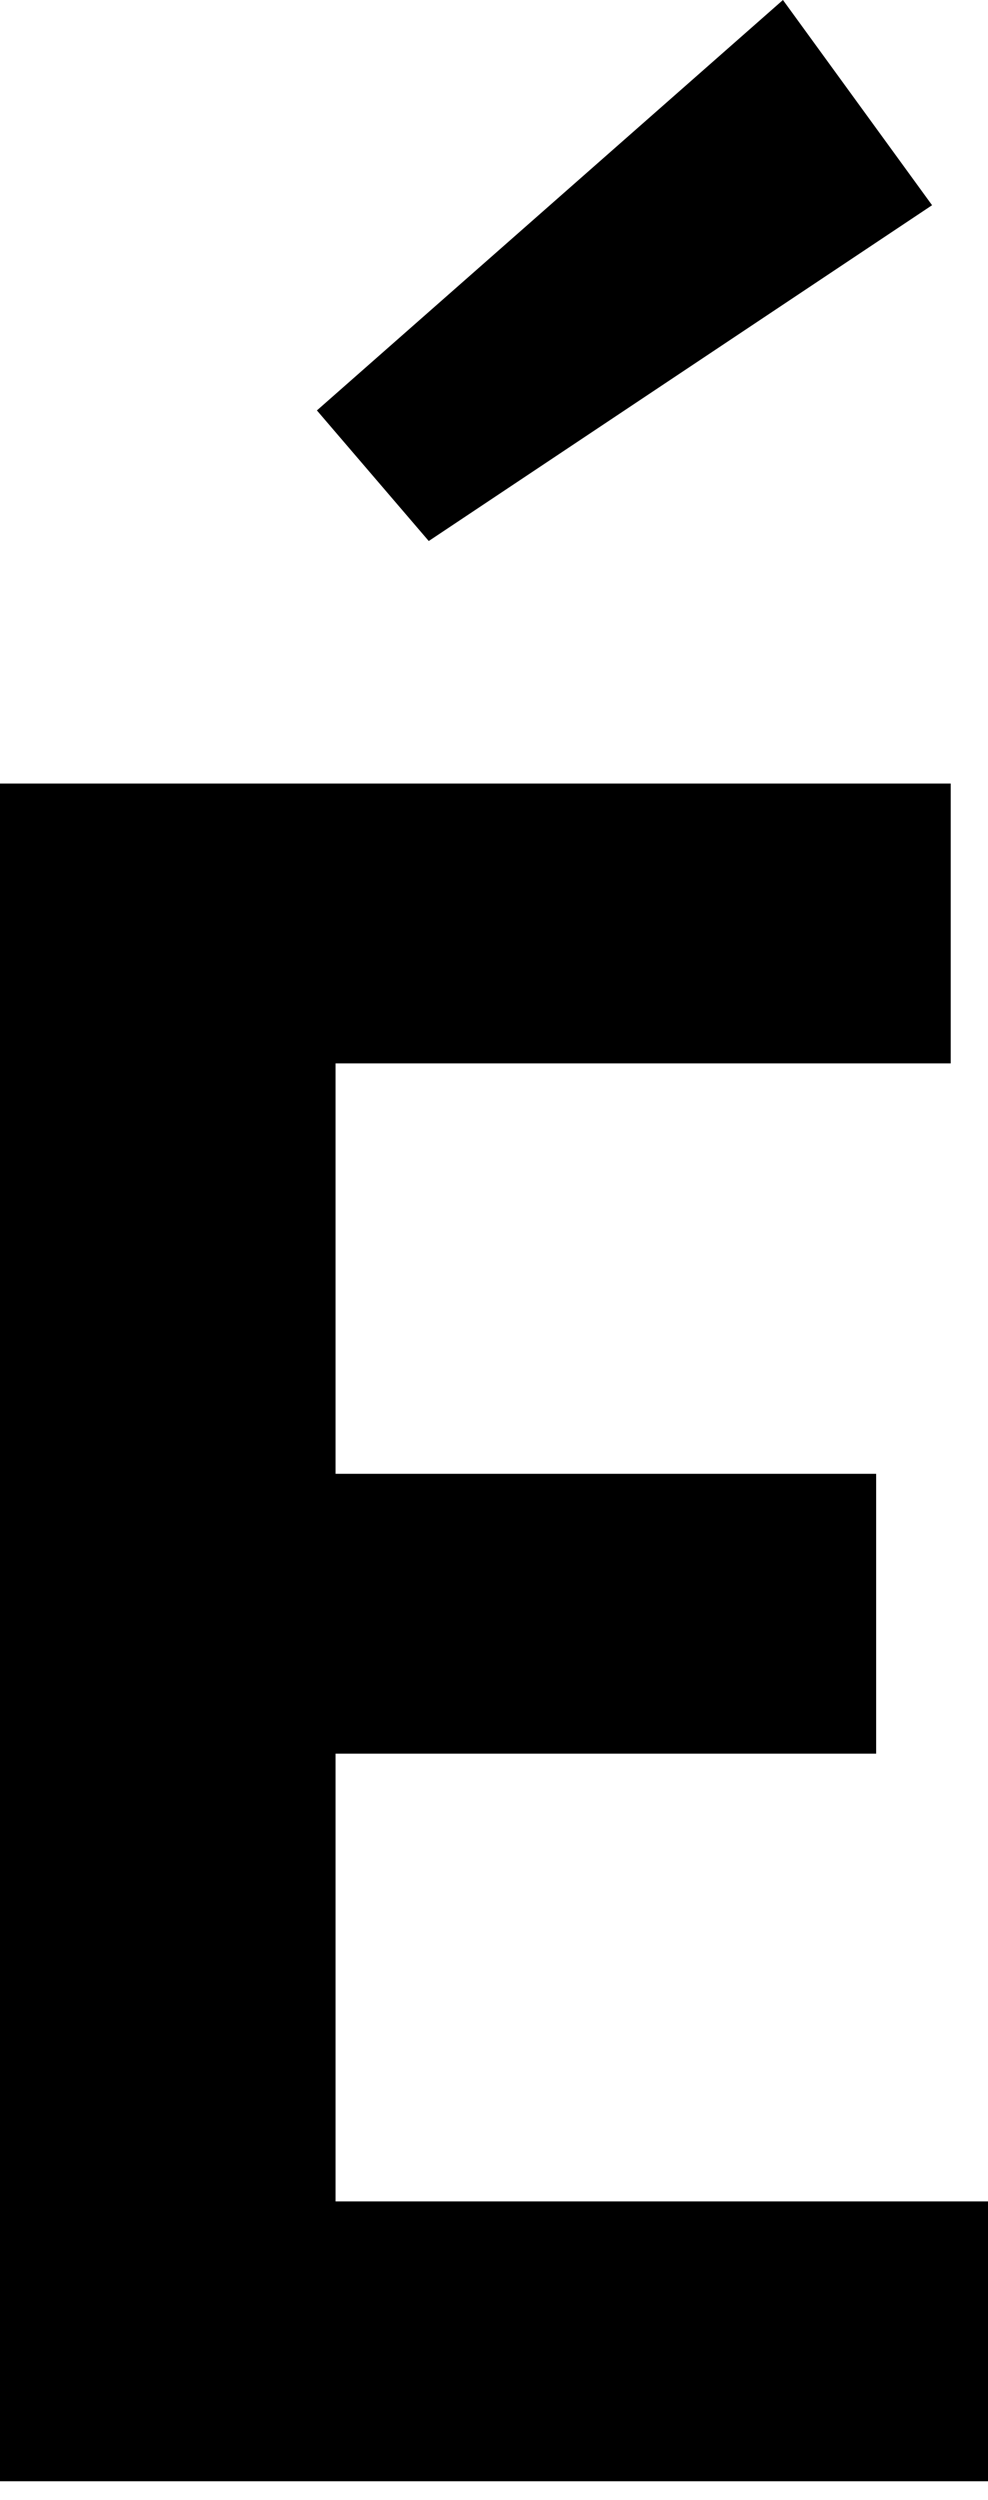
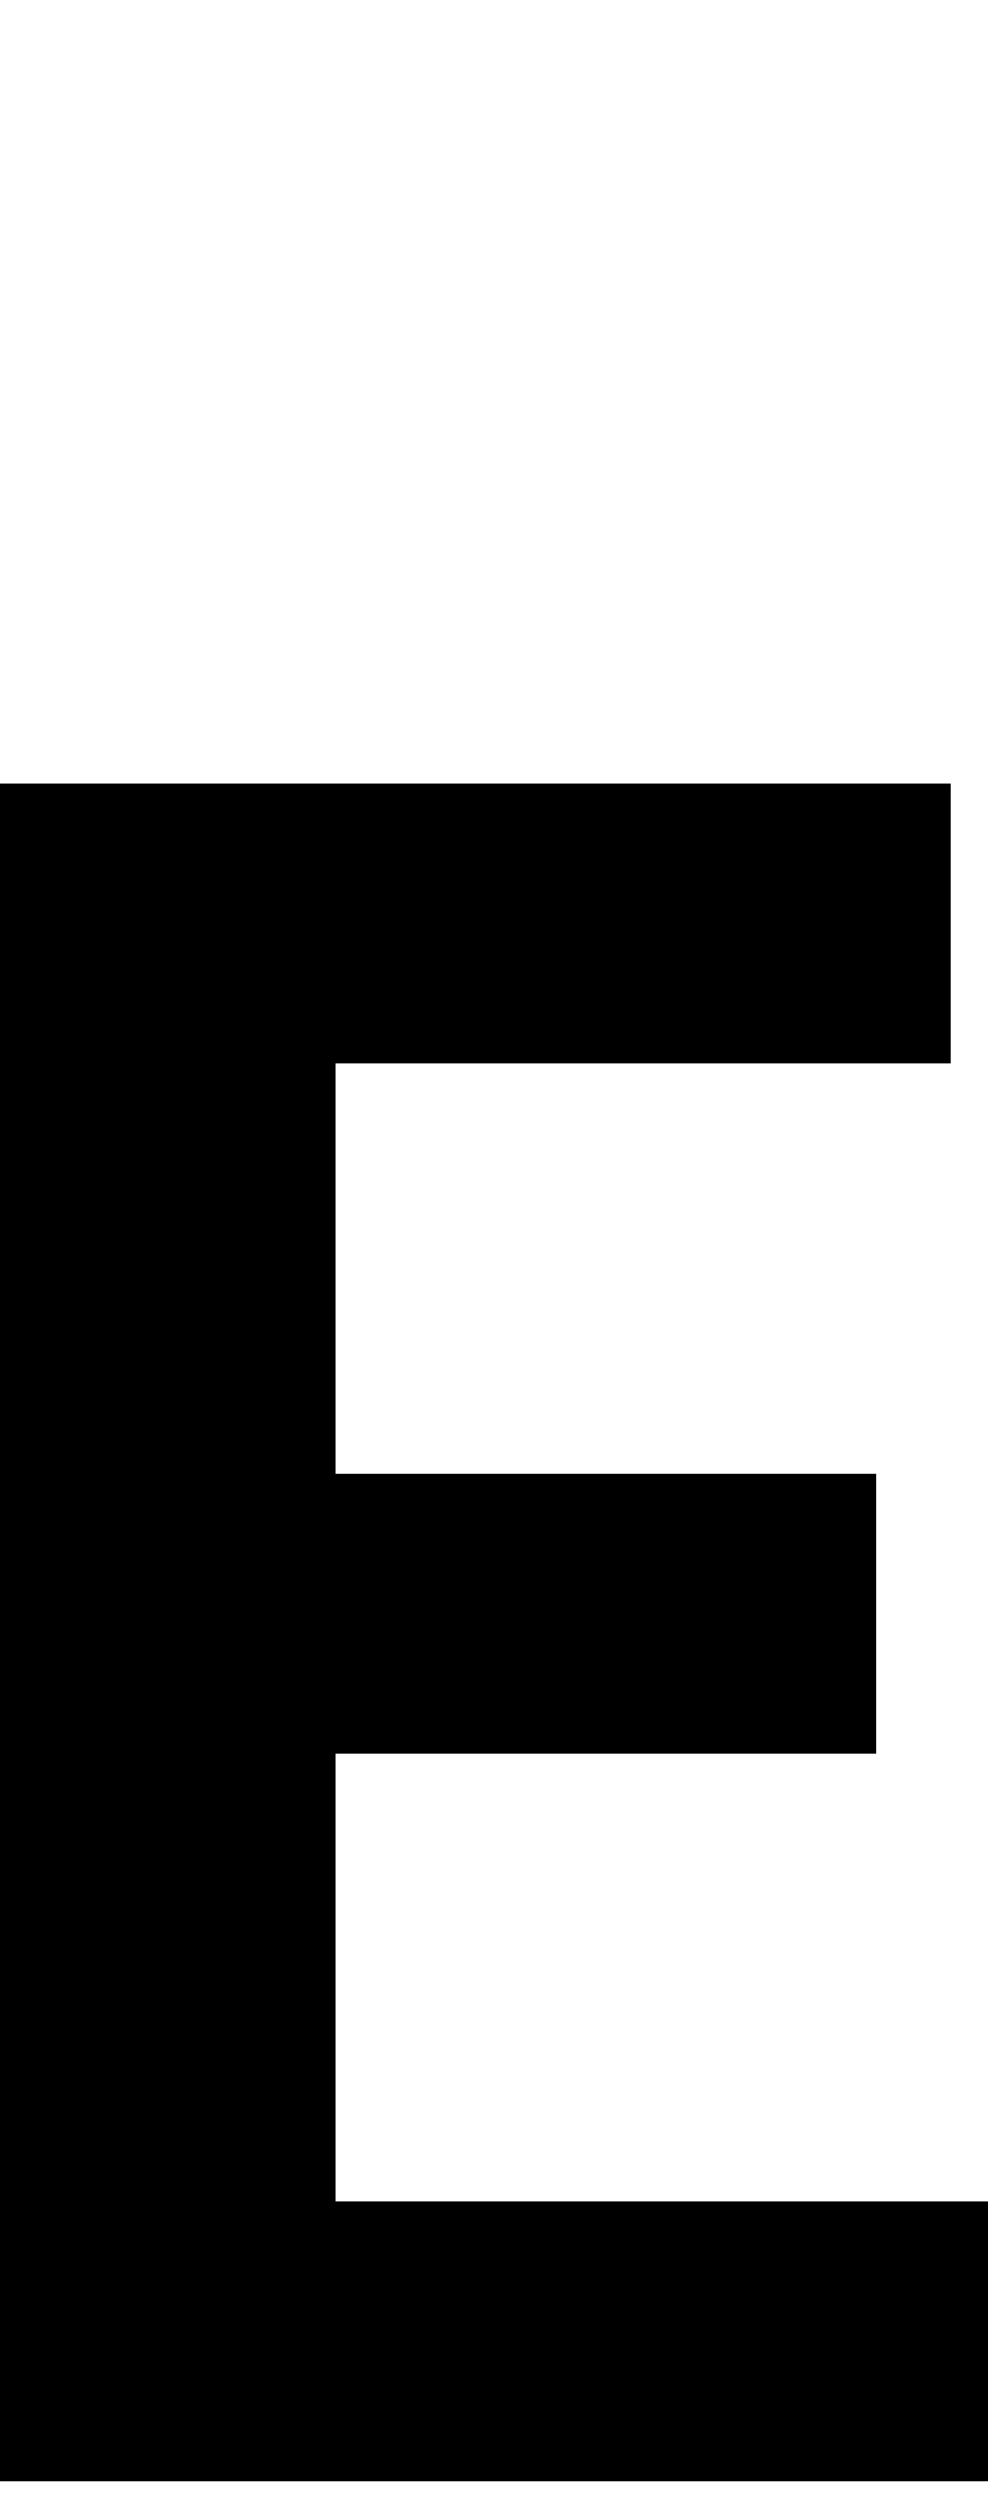
<svg xmlns="http://www.w3.org/2000/svg" version="1.1" id="レイヤー_1" x="0px" y="0px" viewBox="0 0 5.3 13.4" style="enable-background:new 0 0 5.3 13.4;" xml:space="preserve">
  <g>
    <g>
      <path d="M1.8,7.9h2.9v1.5H1.8v2.4h3.6v1.5H0V4.2h5.1v1.5H1.8V7.9z" />
    </g>
-     <polygon points="4.2,0 1.7,2.2 2.3,2.9 5,1.1  " />
  </g>
</svg>